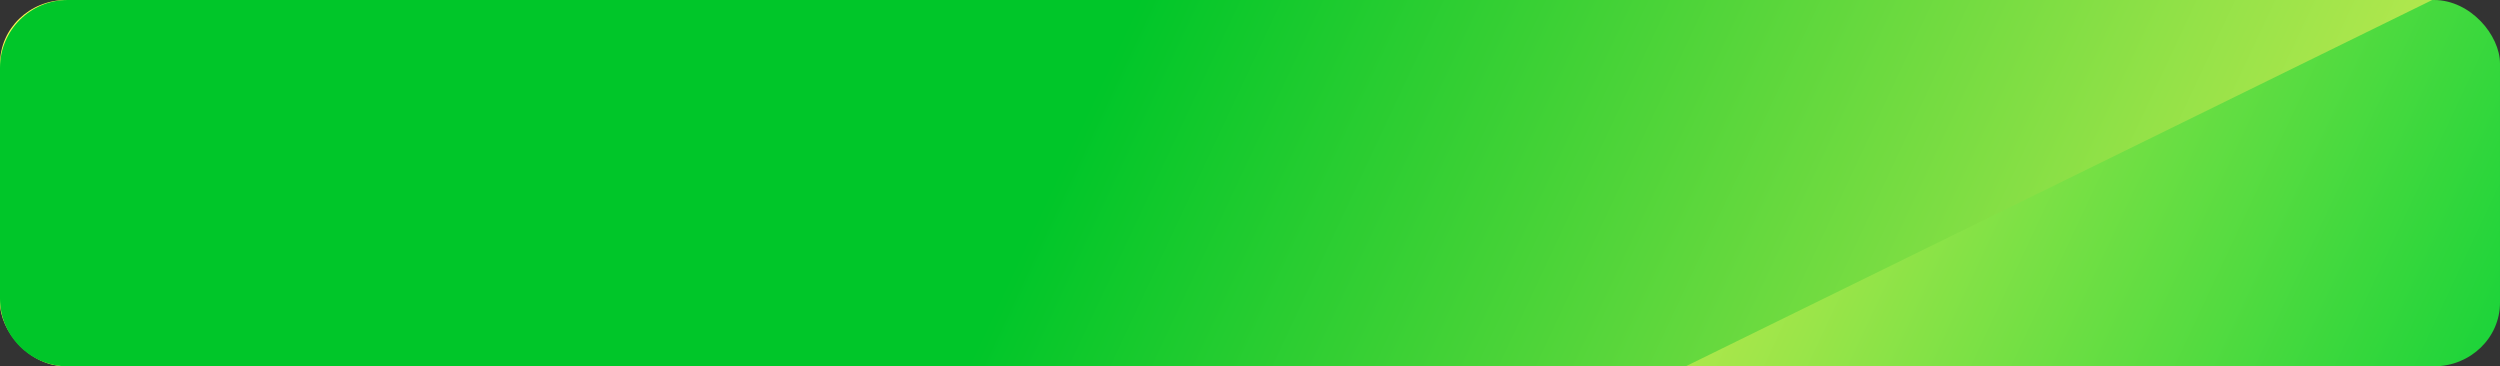
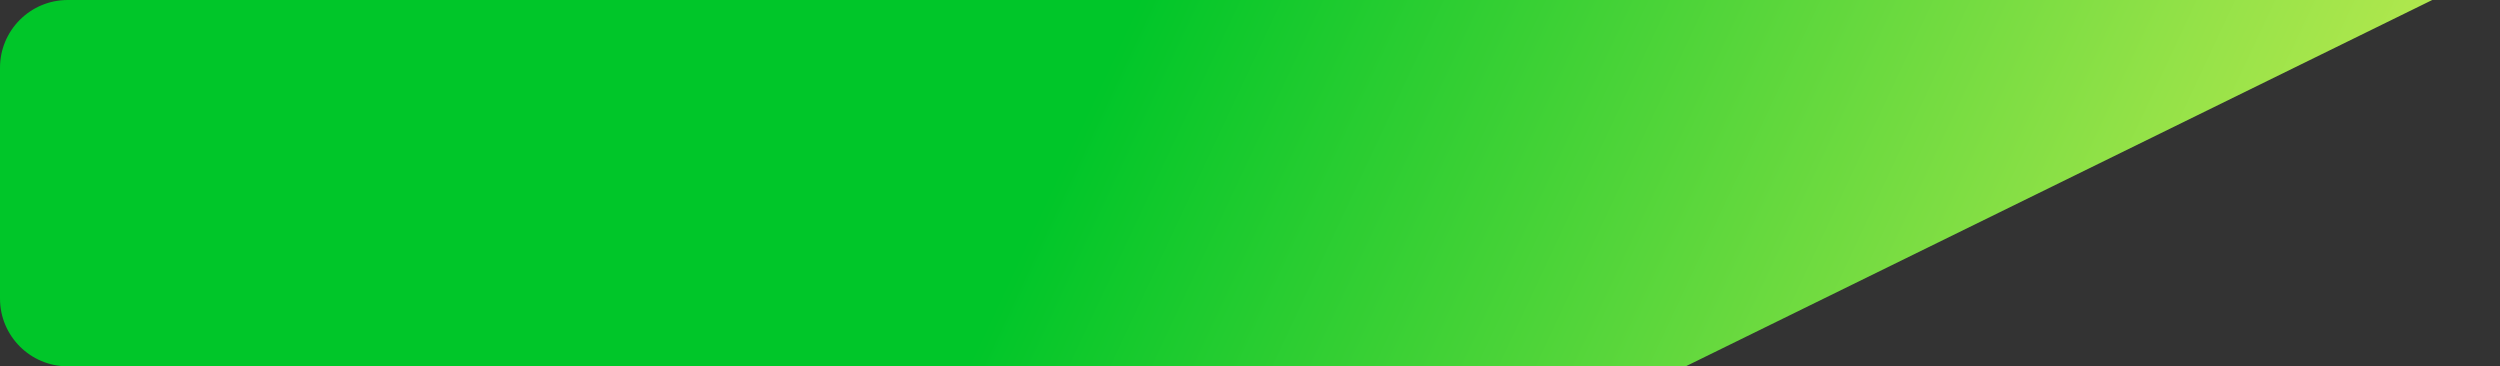
<svg xmlns="http://www.w3.org/2000/svg" id="_レイヤー_2" data-name="レイヤー 2" viewBox="0 0 1049.05 153.72">
  <rect x="0" y="0" width="1049.05" height="153.72" fill="#333333" stroke="none" />
  <defs>
    <linearGradient id="_名称未設定グラデーション_1532" data-name="名称未設定グラデーション 1532" x1="490.76" y1="61.03" x2="1029.94" y2="313.86" gradientUnits="userSpaceOnUse">
      <stop offset="0" stop-color="#fcf356" />
      <stop offset=".09" stop-color="#eff154" />
      <stop offset=".25" stop-color="#cfec50" />
      <stop offset=".46" stop-color="#9be549" />
      <stop offset=".72" stop-color="#53db40" />
      <stop offset="1" stop-color="#00d036" />
    </linearGradient>
    <linearGradient id="_名称未設定グラデーション_563" data-name="名称未設定グラデーション 563" x1="456.07" y1="46.25" x2="949.87" y2="277.8" gradientUnits="userSpaceOnUse">
      <stop offset="0" stop-color="#00c629" />
      <stop offset=".2" stop-color="#29cd31" />
      <stop offset=".75" stop-color="#95e248" />
      <stop offset="1" stop-color="#c1eb51" />
    </linearGradient>
  </defs>
-   <rect width="1049.05" height="153.72" rx="27.72" ry="26.72" fill="url(#_名称未設定グラデーション_1532)" stroke-width="0" />
  <path d="M1020.62,0H28.43C12.73,0,0,12.73,0,28.43v96.86c0,15.7,12.73,28.43,28.43,28.43h678.93L1020.62,0Z" fill="url(#_名称未設定グラデーション_563)" stroke-width="0" />
</svg>